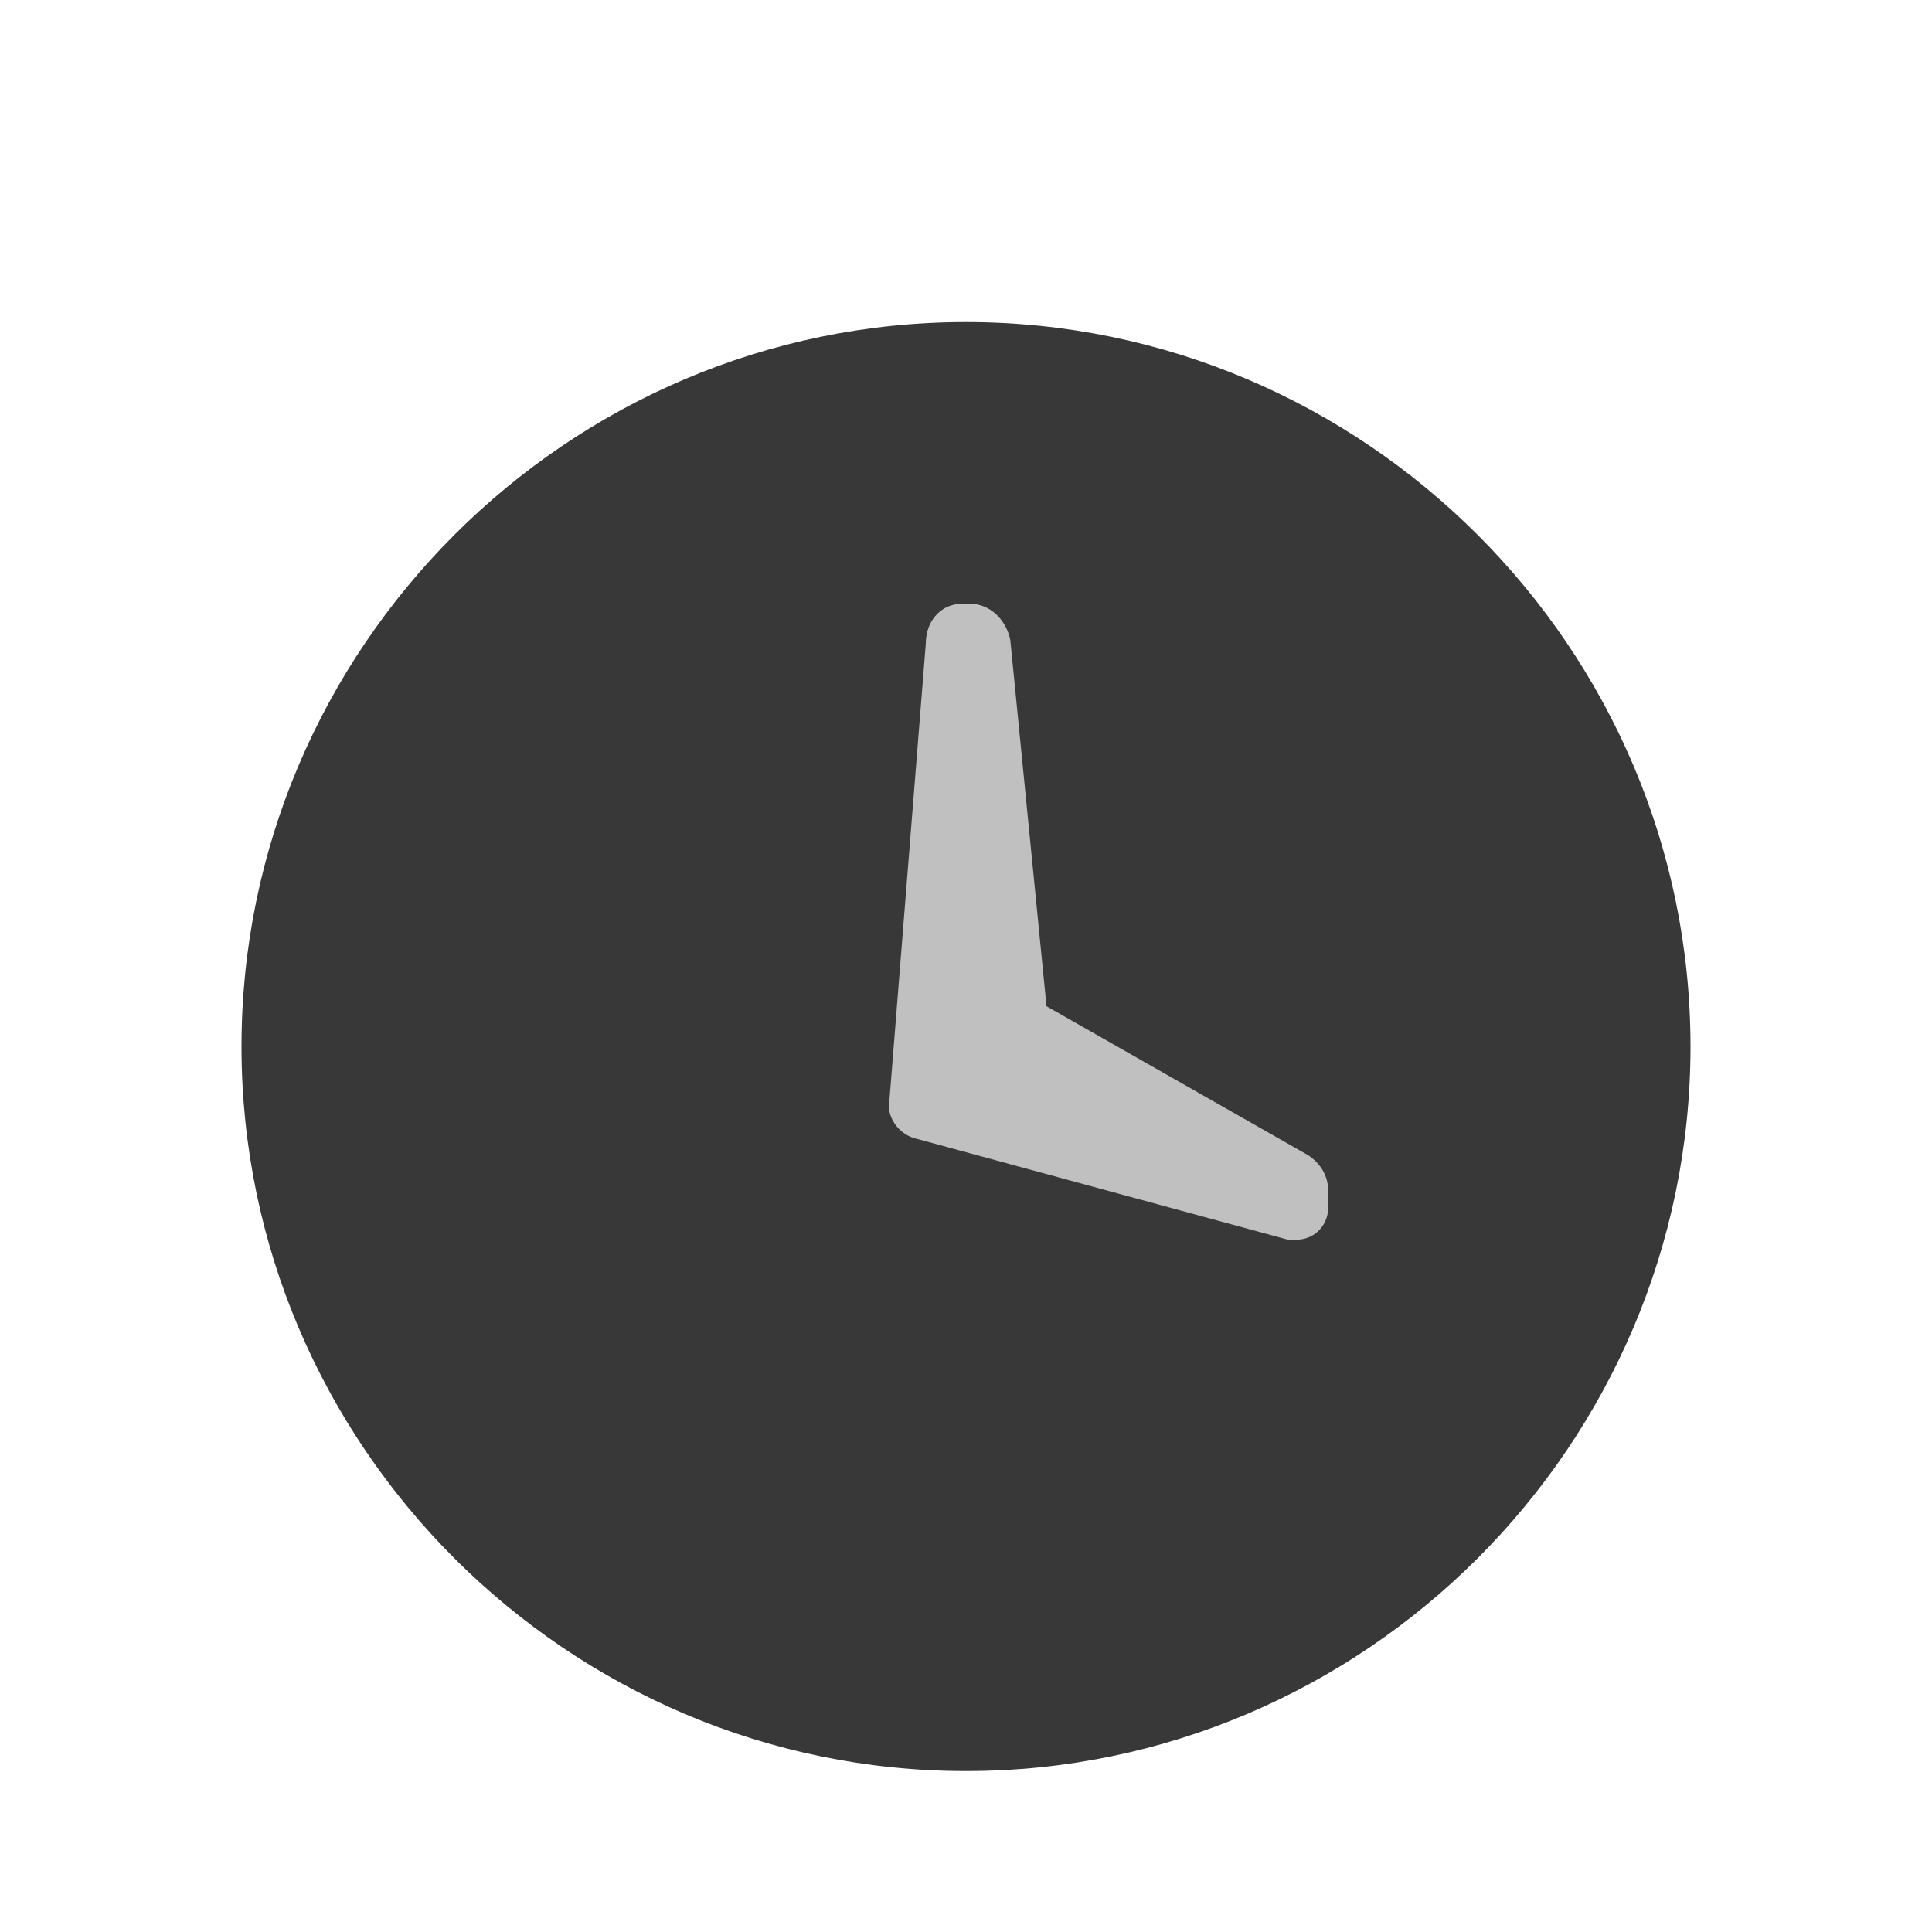
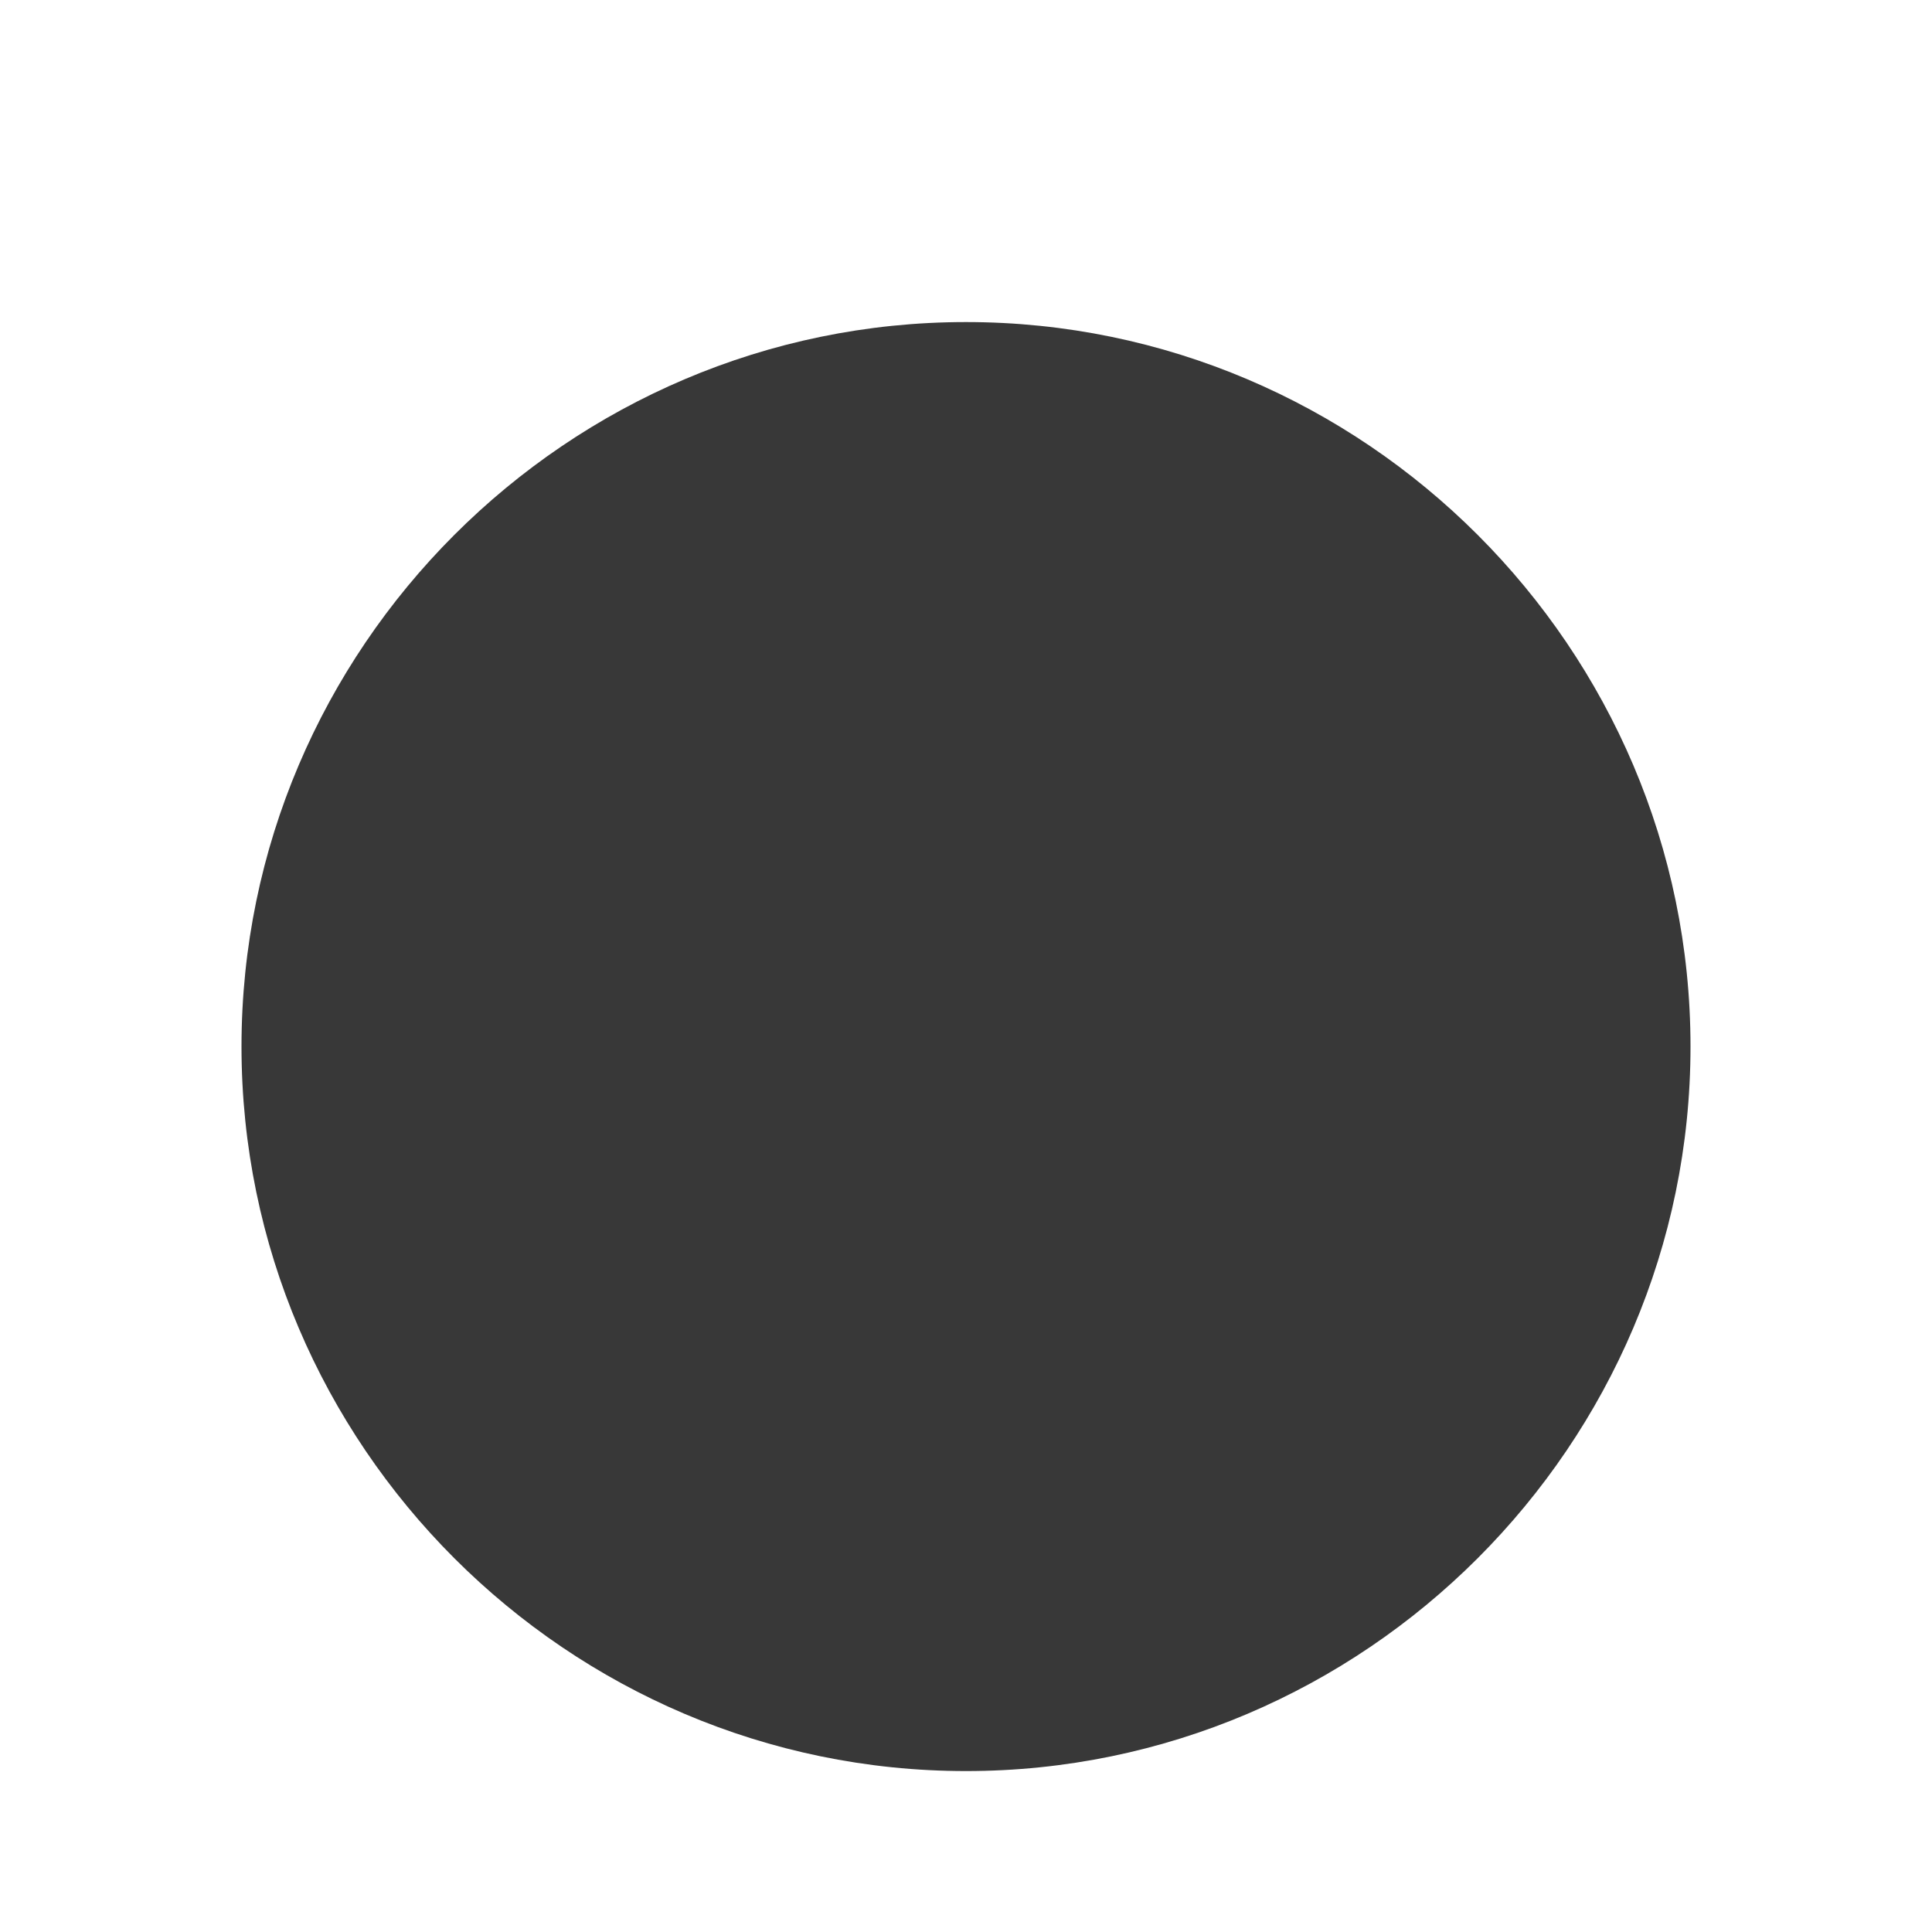
<svg xmlns="http://www.w3.org/2000/svg" width="40" height="40" viewBox="0 0 40 40" fill="none">
  <path d="M20 36.668C11.75 36.668 5 29.918 5 21.668C5 13.418 11.75 6.668 20 6.668C28.25 6.668 35 13.418 35 21.668C35 29.918 28.25 36.668 20 36.668Z" fill="#383838" />
-   <path d="M19.917 12.5H20.083C20.5 12.5 20.833 12.833 20.917 13.25L21.667 20.833L27.083 23.917C27.333 24.083 27.5 24.333 27.5 24.667V25C27.5 25.333 27.25 25.667 26.833 25.667C26.75 25.667 26.75 25.667 26.667 25.667L19 23.583C18.583 23.5 18.333 23.083 18.417 22.75L19.167 13.333C19.167 12.833 19.5 12.5 19.917 12.5Z" fill="#C0C0C0" />
</svg>